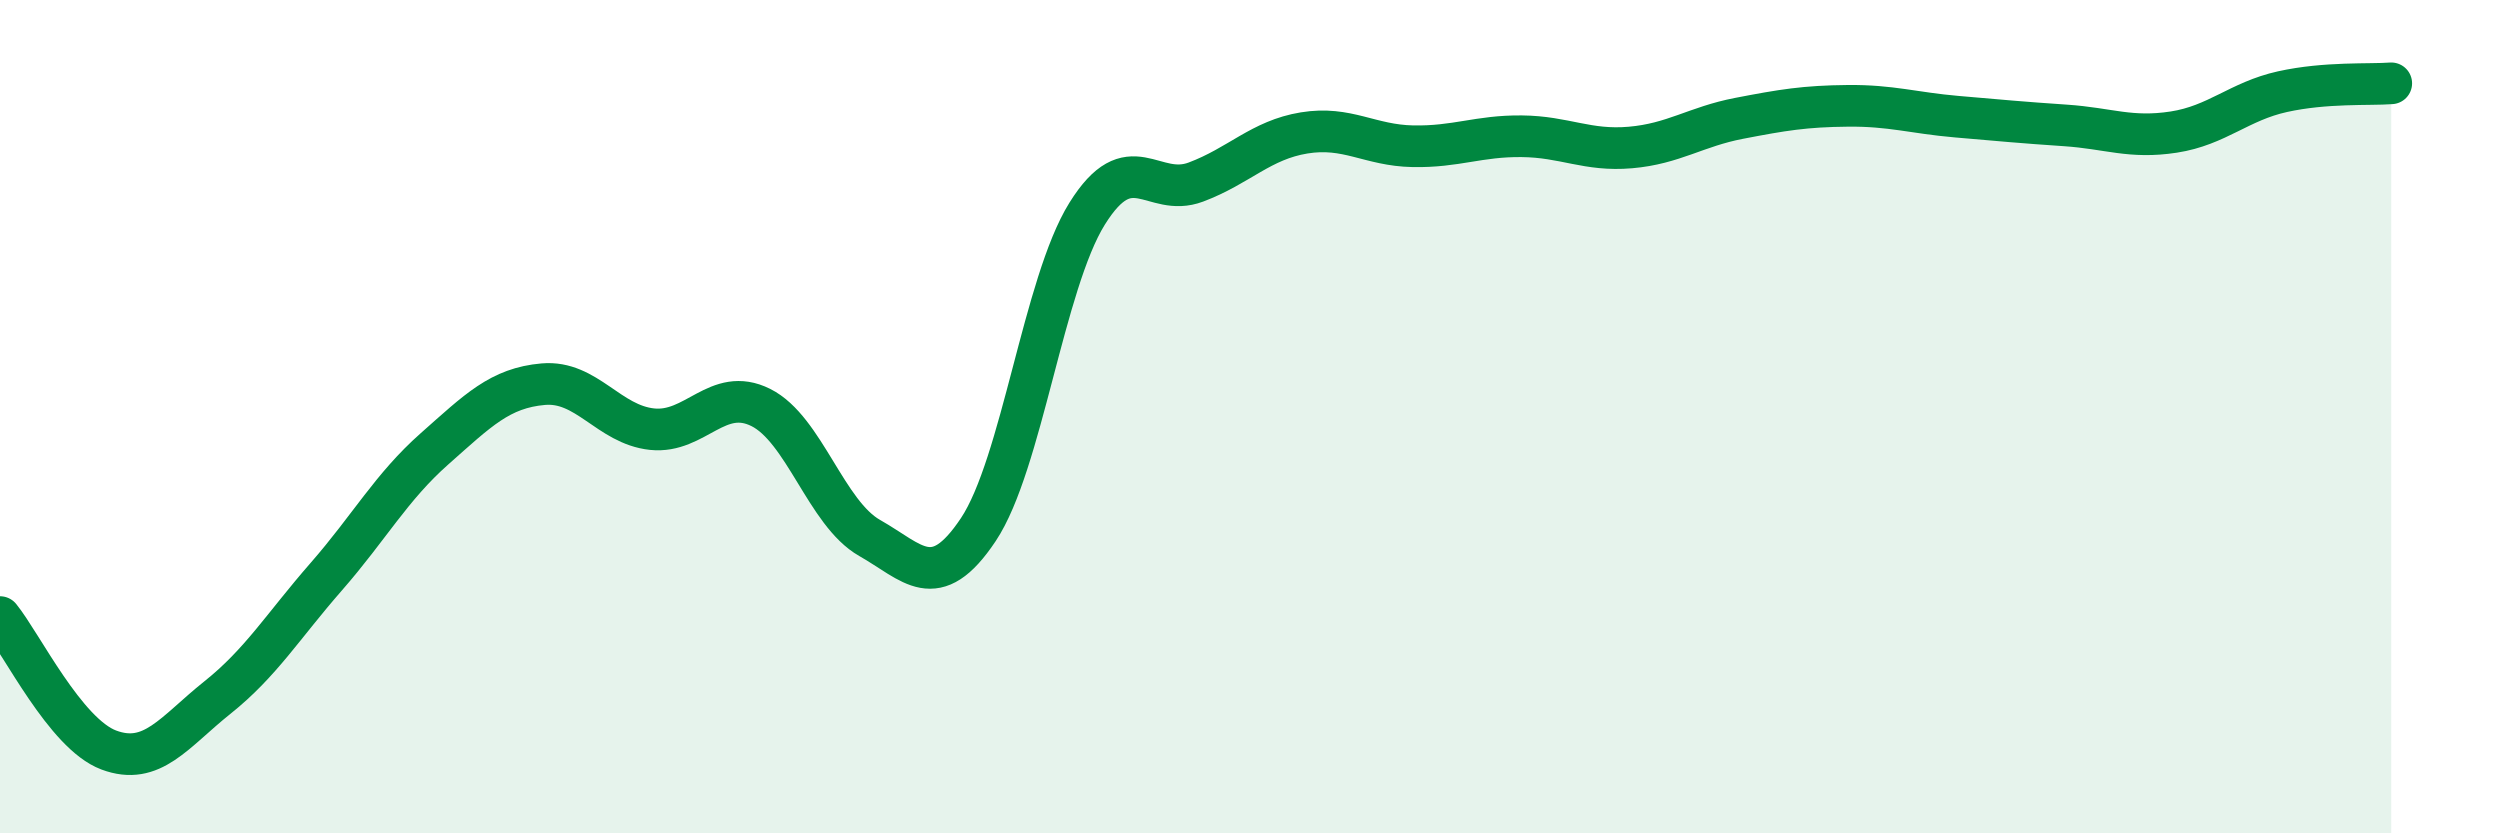
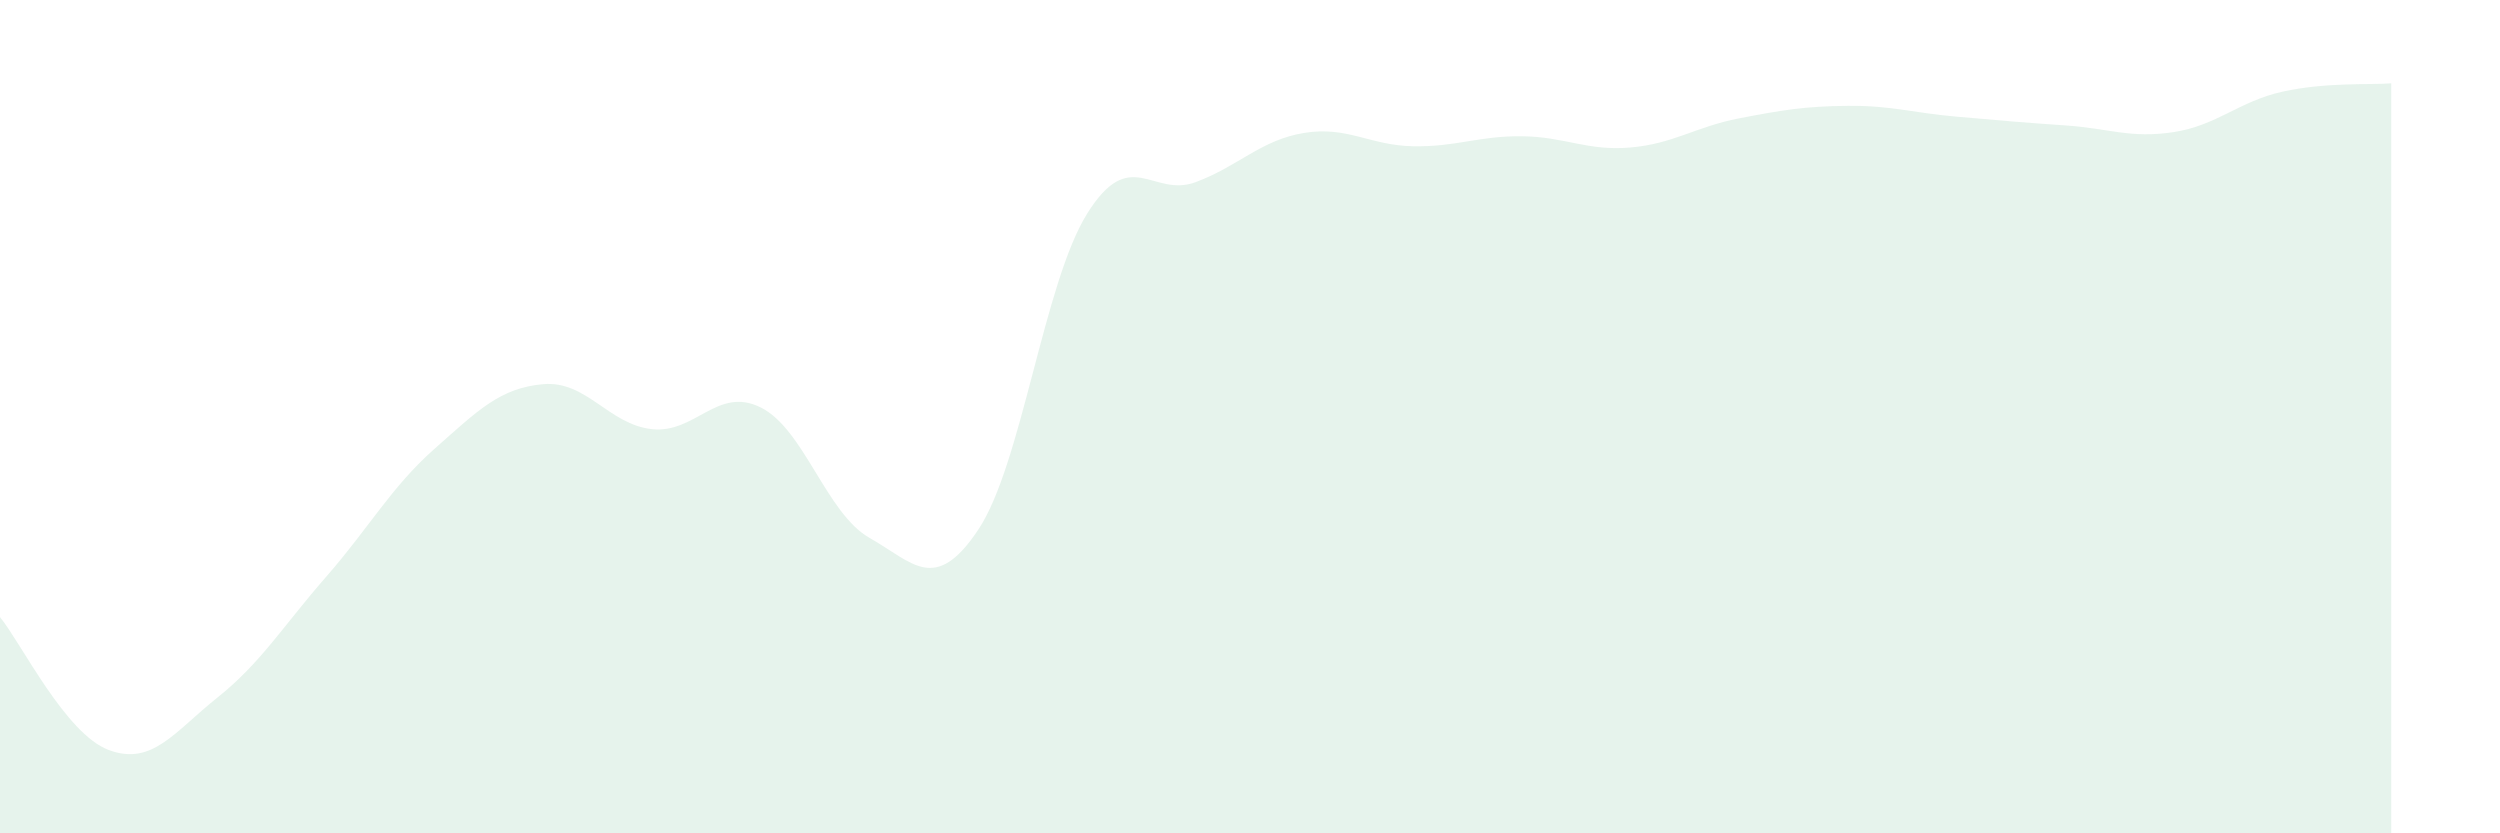
<svg xmlns="http://www.w3.org/2000/svg" width="60" height="20" viewBox="0 0 60 20">
  <path d="M 0,14.81 C 0.52,15.45 1.57,17.61 2.61,18 C 3.65,18.39 4.18,17.57 5.22,16.74 C 6.26,15.91 6.79,15.03 7.83,13.84 C 8.87,12.65 9.39,11.69 10.43,10.77 C 11.47,9.85 12,9.31 13.04,9.22 C 14.08,9.13 14.61,10.19 15.65,10.3 C 16.69,10.41 17.22,9.26 18.26,9.78 C 19.3,10.3 19.83,12.32 20.87,12.91 C 21.91,13.5 22.44,14.27 23.48,12.71 C 24.52,11.15 25.05,6.8 26.09,5.13 C 27.13,3.46 27.66,4.76 28.7,4.37 C 29.74,3.98 30.26,3.36 31.3,3.19 C 32.34,3.02 32.87,3.49 33.91,3.51 C 34.95,3.53 35.48,3.26 36.52,3.27 C 37.56,3.28 38.09,3.63 39.13,3.54 C 40.17,3.45 40.7,3.04 41.74,2.84 C 42.78,2.64 43.31,2.55 44.35,2.54 C 45.39,2.53 45.92,2.71 46.96,2.8 C 48,2.89 48.53,2.94 49.57,3.01 C 50.61,3.08 51.13,3.33 52.17,3.17 C 53.21,3.01 53.74,2.43 54.78,2.2 C 55.82,1.97 56.87,2.04 57.39,2L57.39 20L0 20Z" fill="#008740" opacity="0.1" stroke-linecap="round" stroke-linejoin="round" />
-   <path d="M 0,14.81 C 0.52,15.45 1.57,17.61 2.61,18 C 3.65,18.39 4.18,17.57 5.22,16.74 C 6.26,15.91 6.79,15.03 7.83,13.84 C 8.87,12.65 9.39,11.69 10.43,10.77 C 11.47,9.85 12,9.31 13.04,9.22 C 14.08,9.13 14.61,10.19 15.65,10.3 C 16.69,10.41 17.22,9.26 18.26,9.78 C 19.3,10.3 19.83,12.32 20.87,12.91 C 21.91,13.5 22.44,14.27 23.48,12.71 C 24.52,11.15 25.05,6.8 26.09,5.13 C 27.13,3.46 27.66,4.76 28.7,4.37 C 29.74,3.98 30.26,3.36 31.3,3.19 C 32.34,3.02 32.87,3.49 33.91,3.51 C 34.95,3.53 35.48,3.26 36.52,3.27 C 37.56,3.28 38.09,3.63 39.13,3.54 C 40.17,3.45 40.7,3.04 41.74,2.84 C 42.78,2.64 43.31,2.55 44.35,2.54 C 45.39,2.53 45.92,2.71 46.96,2.8 C 48,2.89 48.53,2.94 49.57,3.01 C 50.61,3.08 51.13,3.33 52.17,3.17 C 53.21,3.01 53.74,2.43 54.78,2.2 C 55.82,1.97 56.87,2.04 57.39,2" stroke="#008740" stroke-width="1" fill="none" stroke-linecap="round" stroke-linejoin="round" />
</svg>